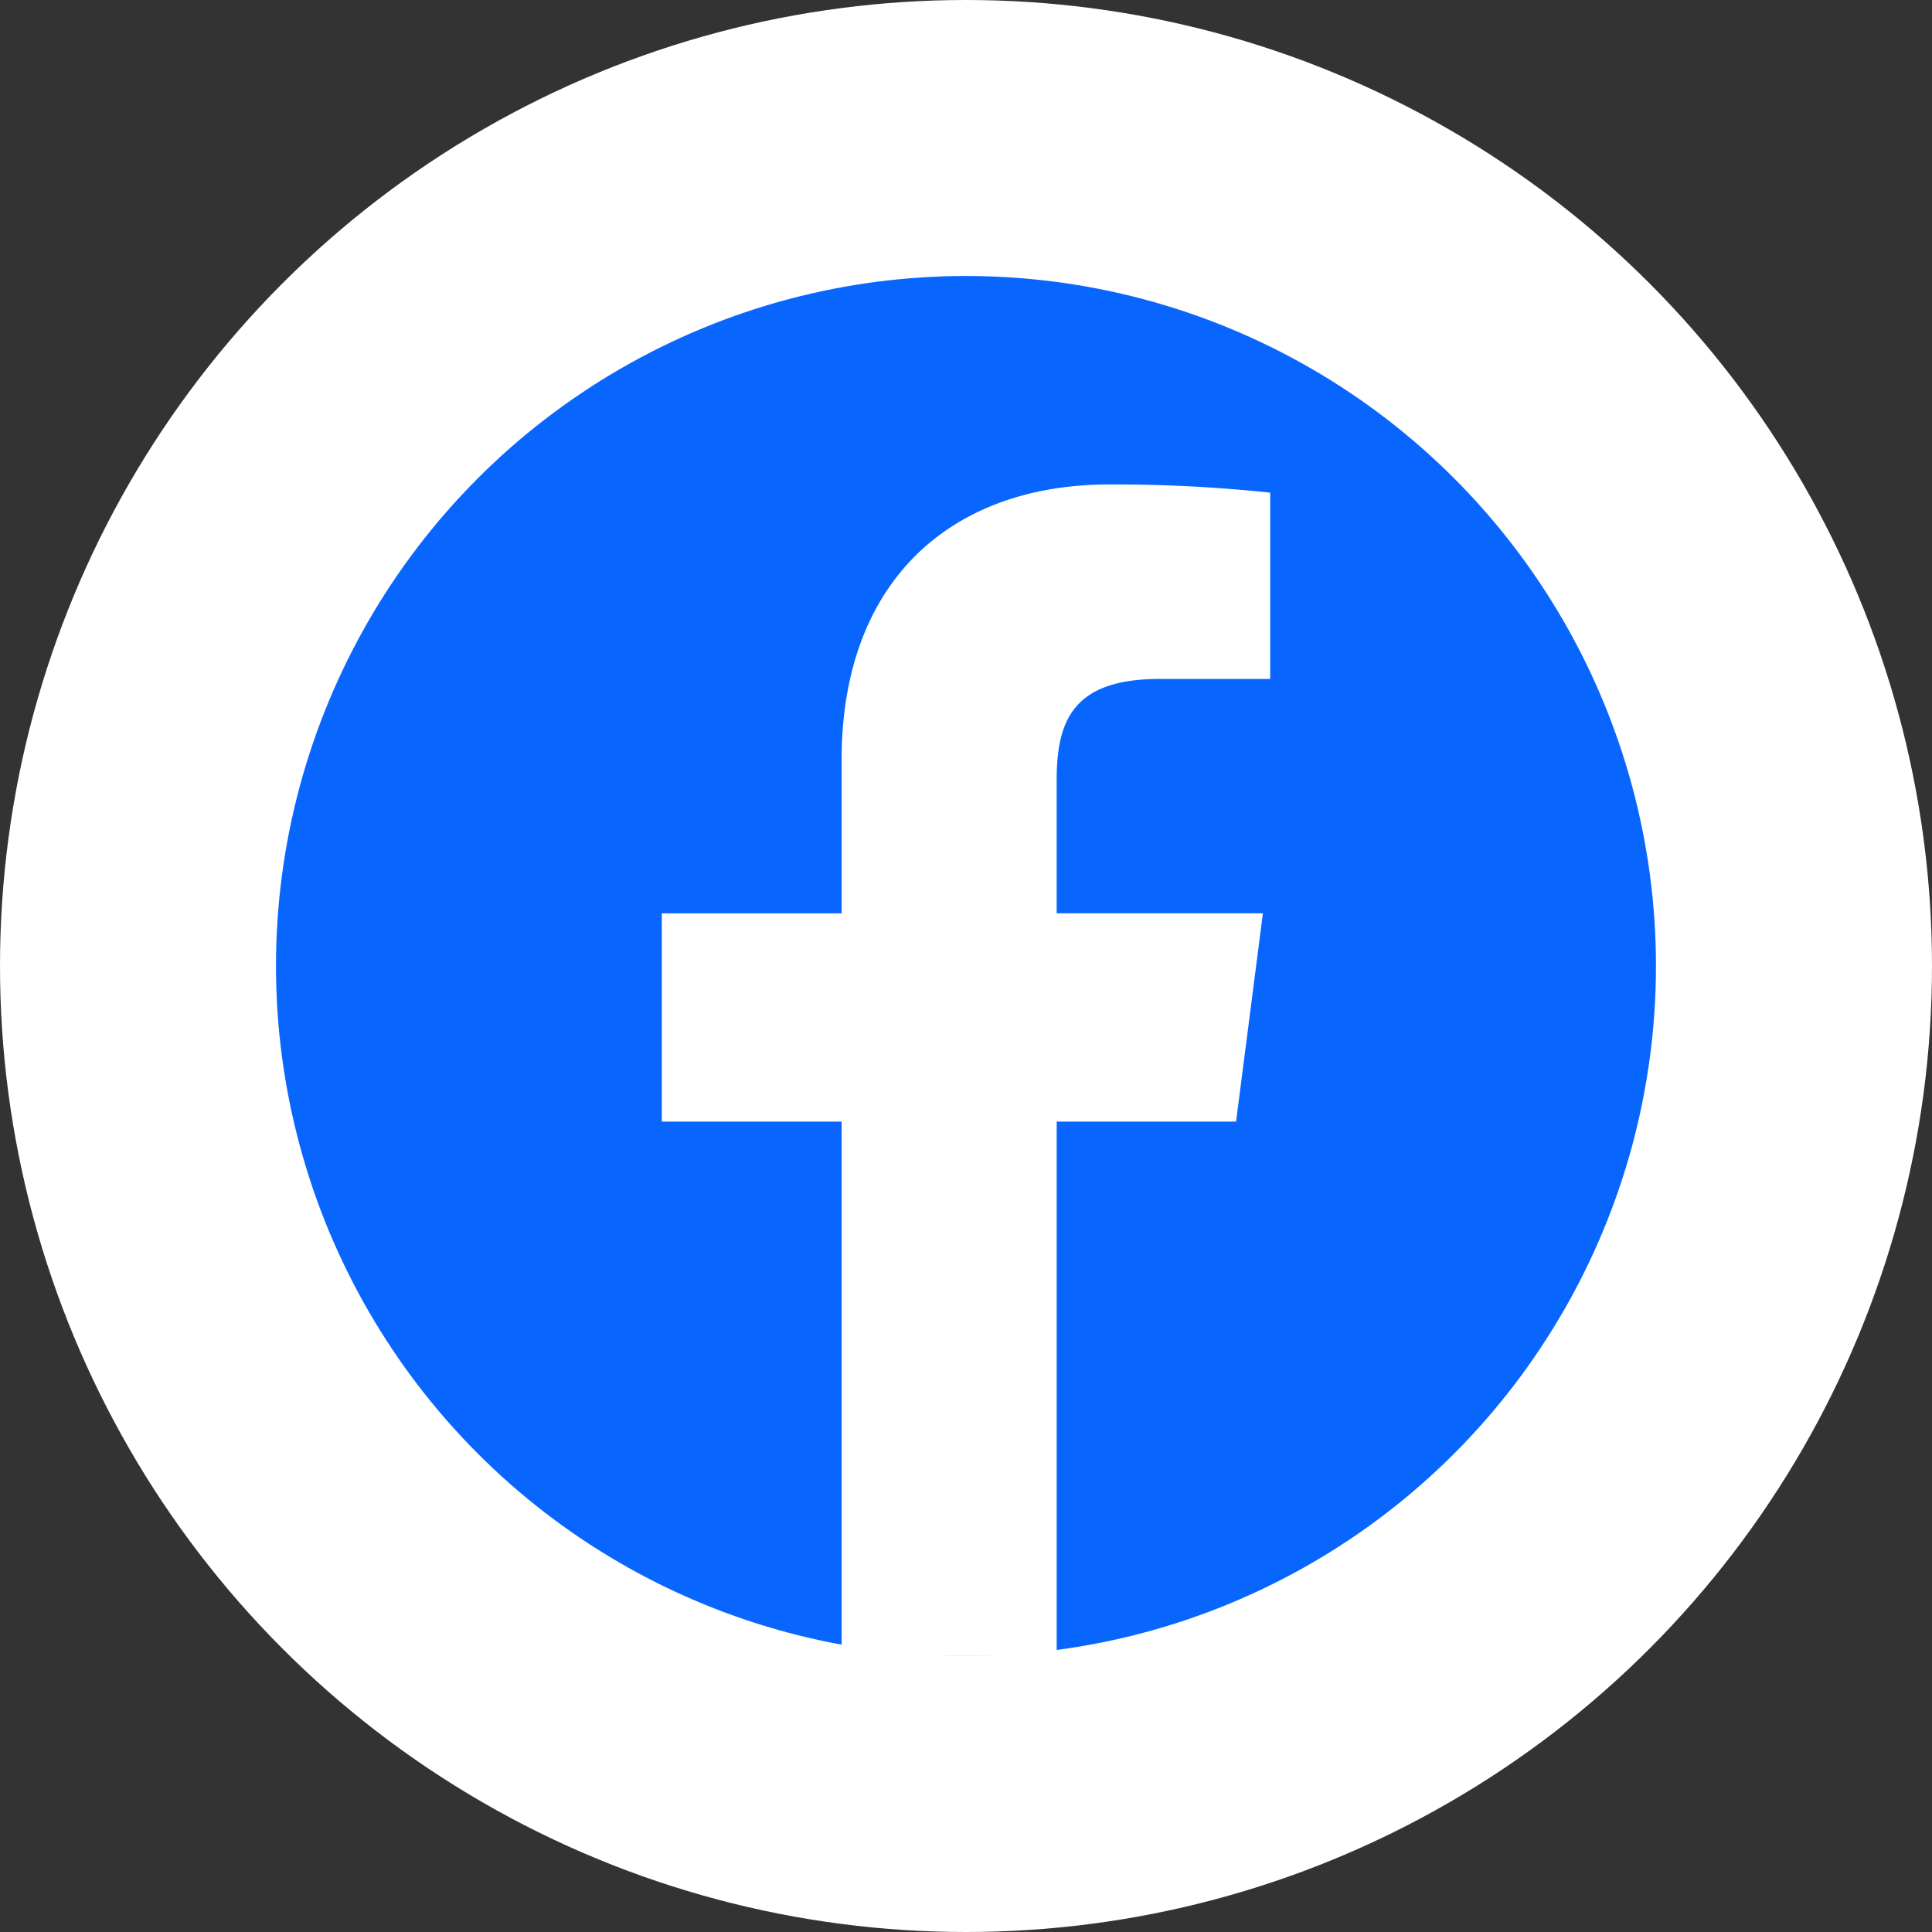
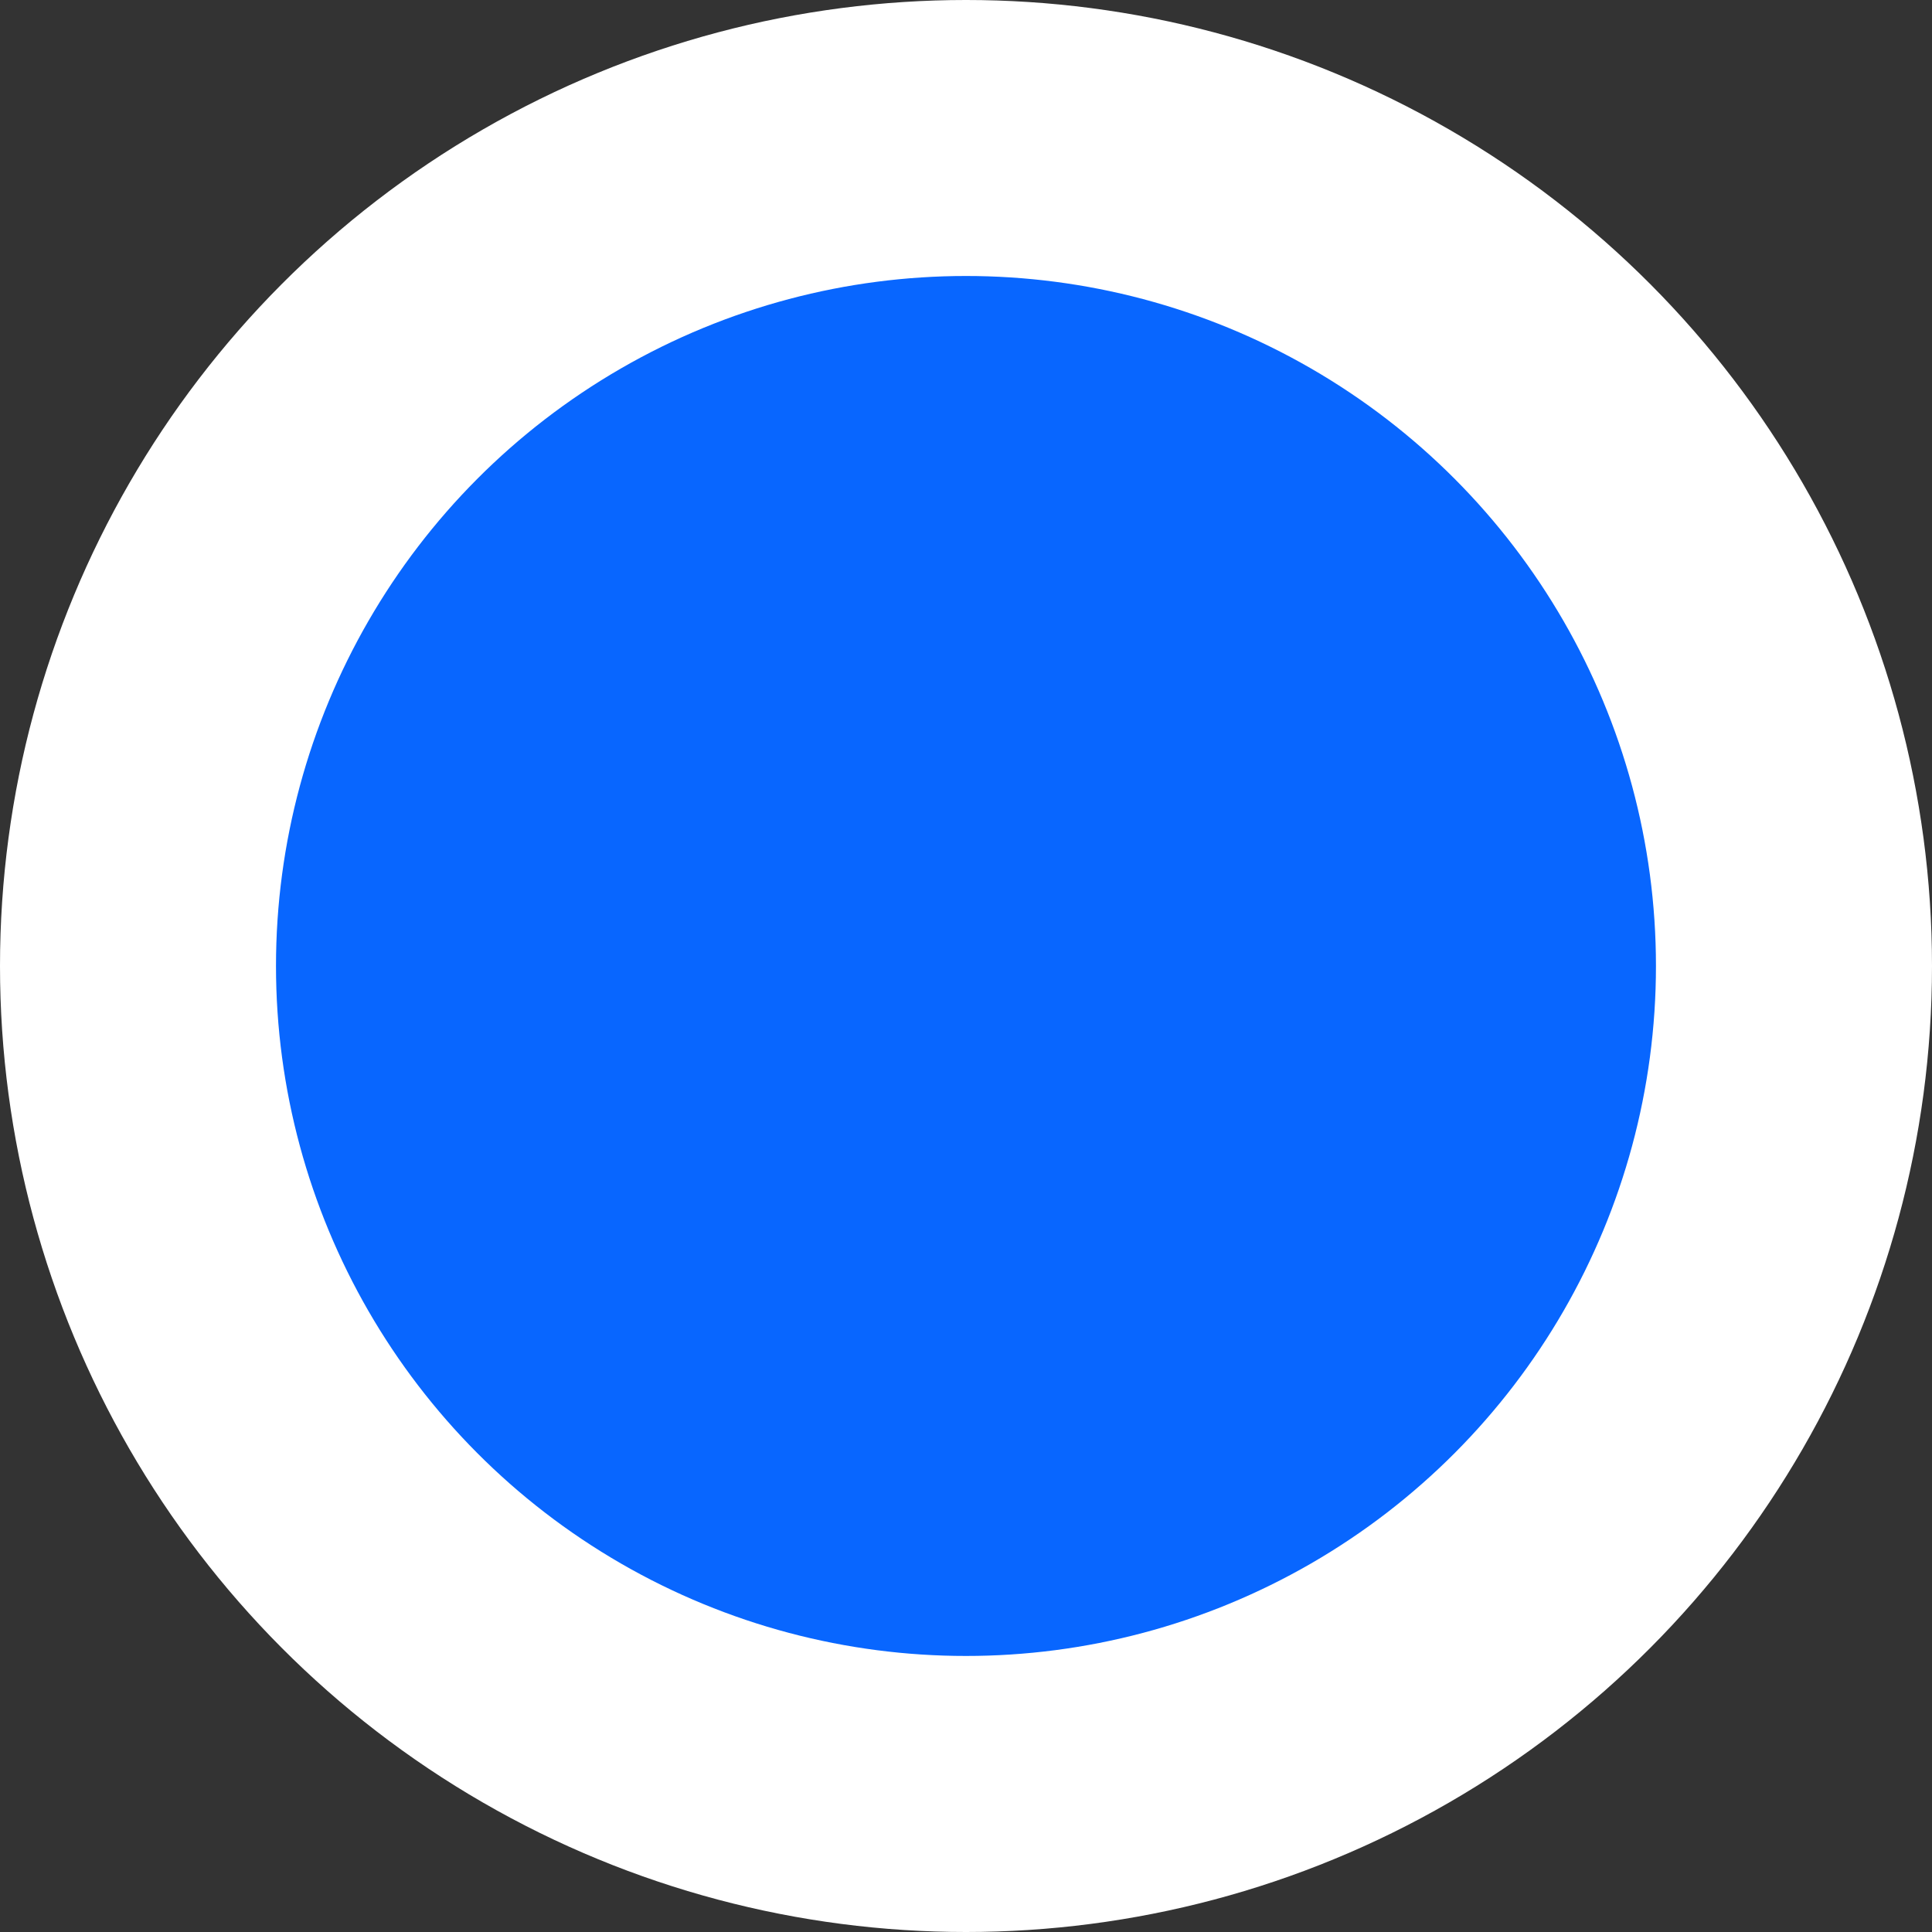
<svg xmlns="http://www.w3.org/2000/svg" id="fb" width="73.412" height="73.412" viewBox="0 0 73.412 73.412">
  <rect x="0" y="0" width="73.412" height="73.412" fill="#333333" stroke="none" />
  <circle id="Ellipse_2357" data-name="Ellipse 2357" cx="36.706" cy="36.706" r="36.706" transform="translate(0 0)" fill="#fff" />
  <g id="fb-2" data-name="fb" transform="translate(10.487 10.487)">
    <circle id="Ellipse_2361" data-name="Ellipse 2361" cx="26.218" cy="26.218" r="26.218" transform="translate(0 0)" fill="#0866ff" />
-     <path id="path4684" d="M-70.272-208.475v-20.306h6.816l1.02-7.914h-7.837v-5.053c0-2.291.636-3.853,3.922-3.853l4.191,0v-7.078a56.079,56.079,0,0,0-6.106-.312c-6.042,0-10.178,3.688-10.178,10.461v5.836h-6.833v7.914h6.833v20.306Z" transform="translate(99.937 260.912)" fill="#fff" />
  </g>
</svg>